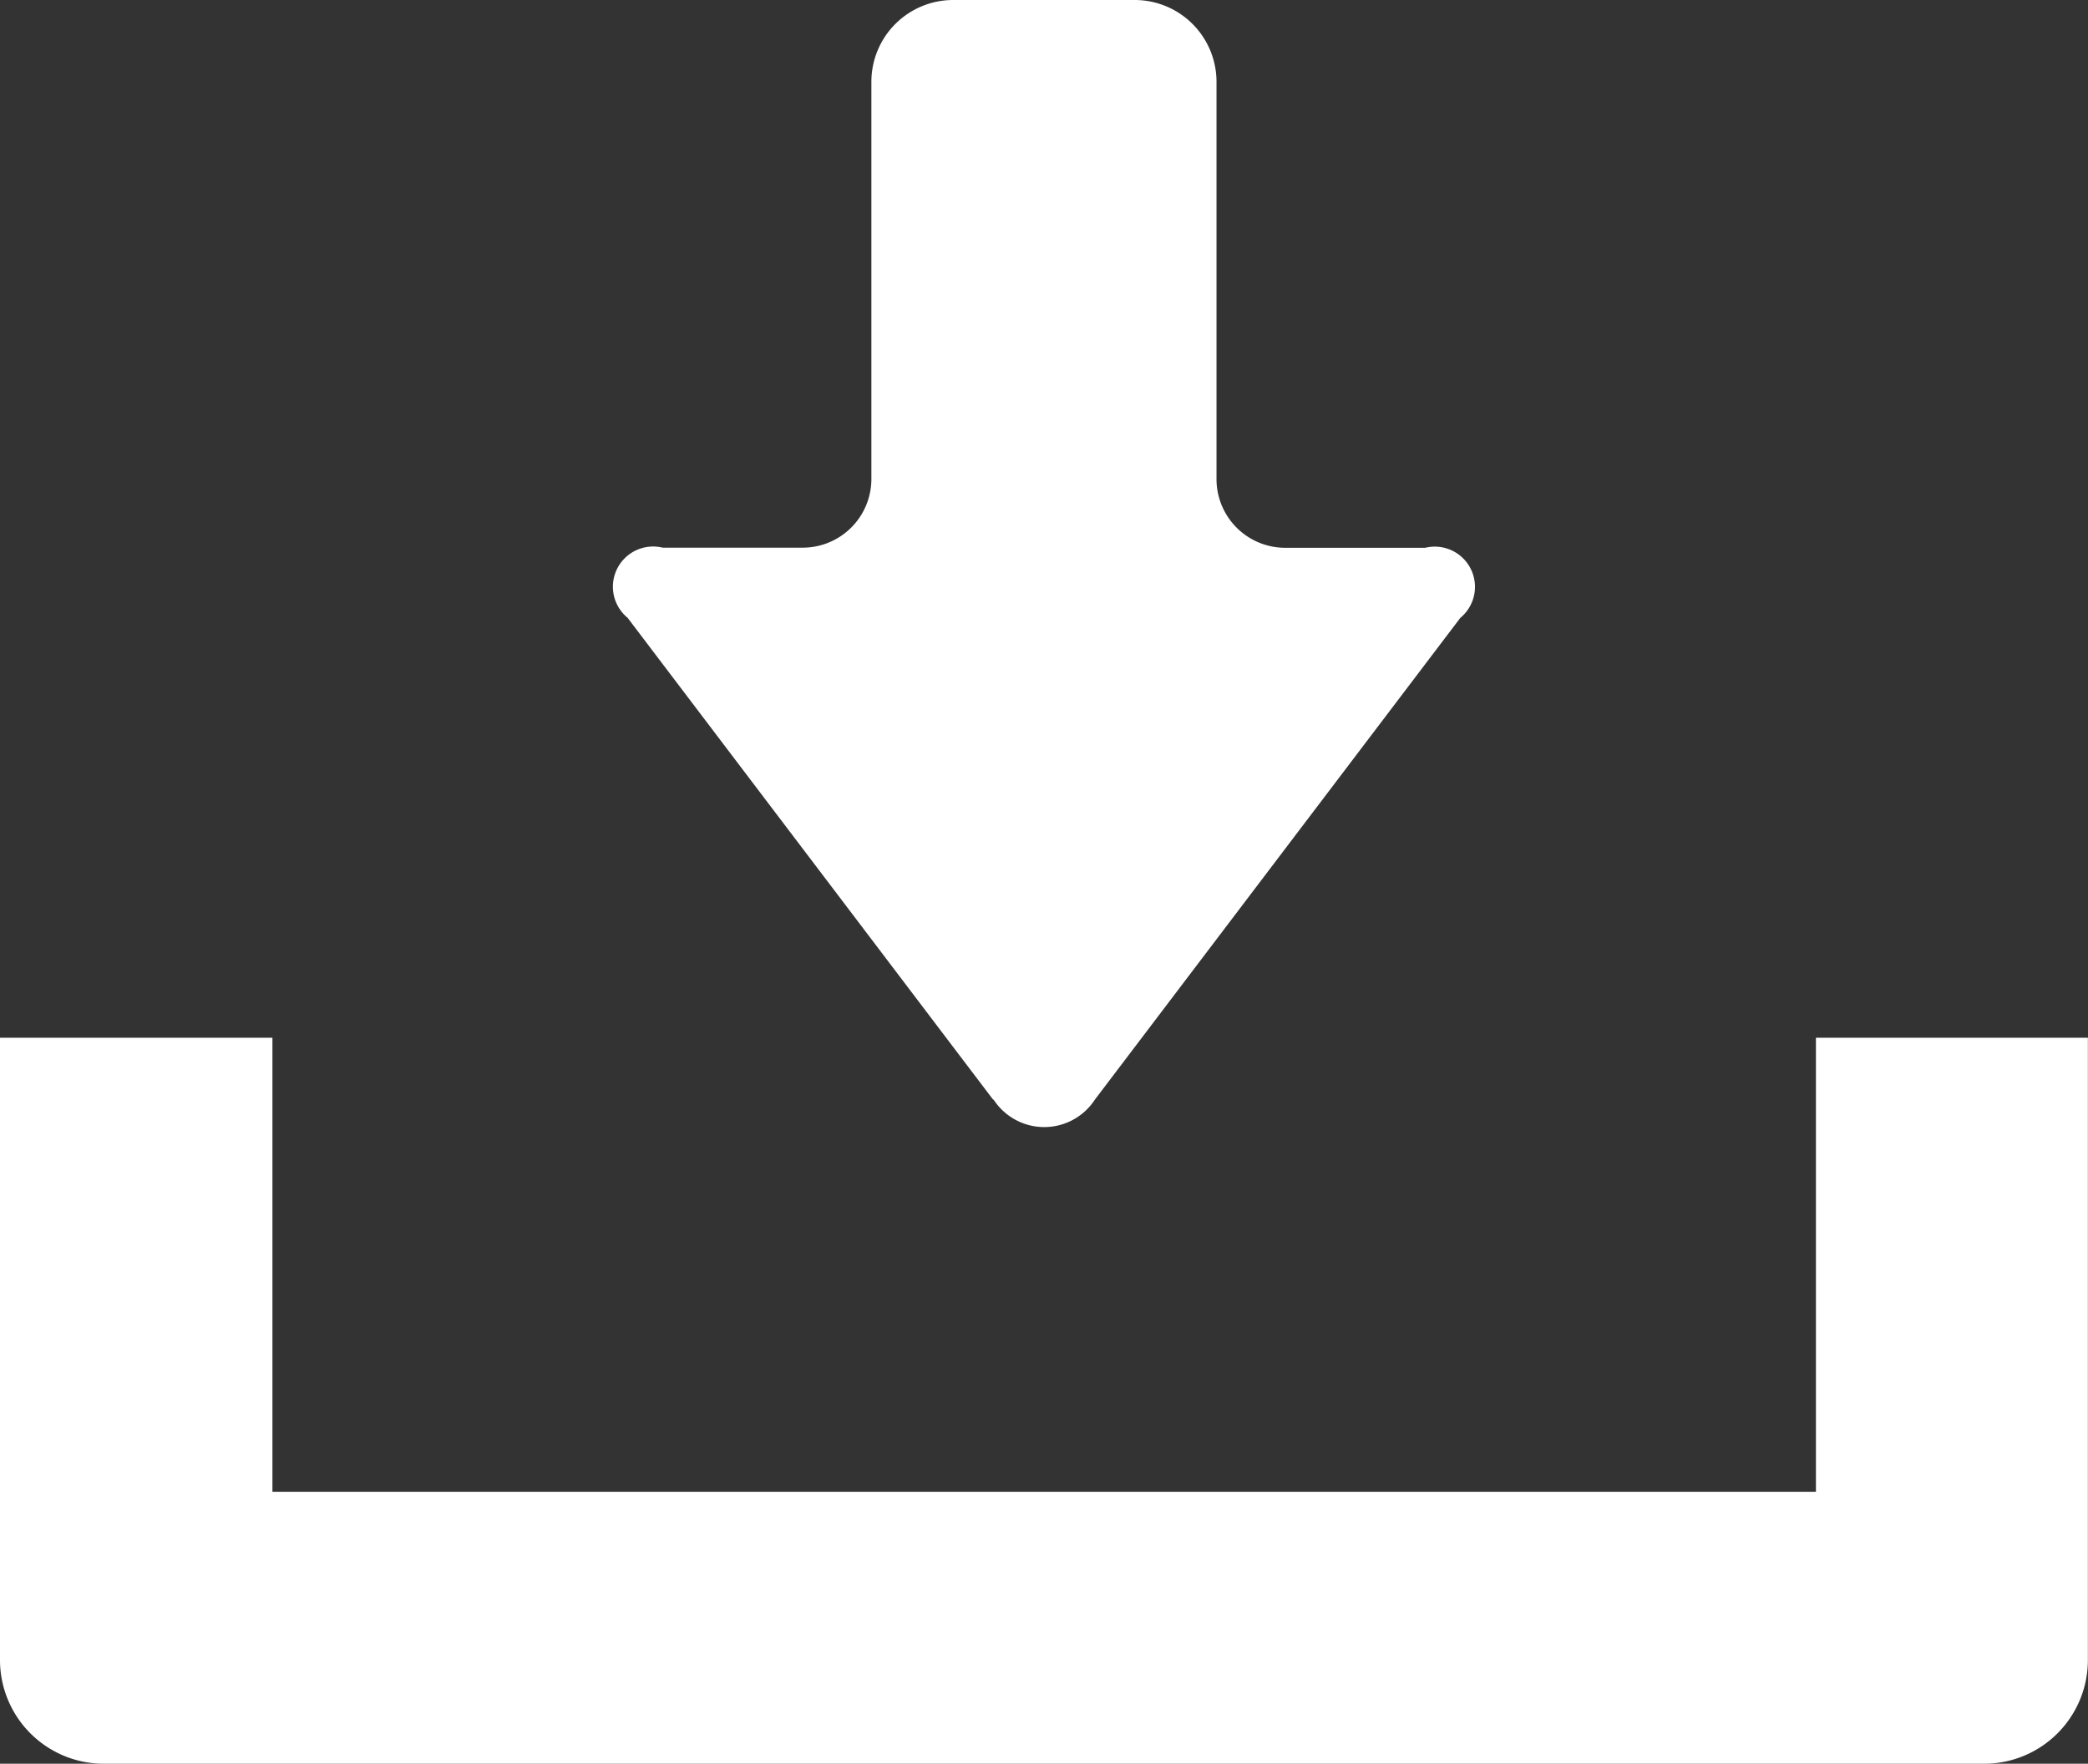
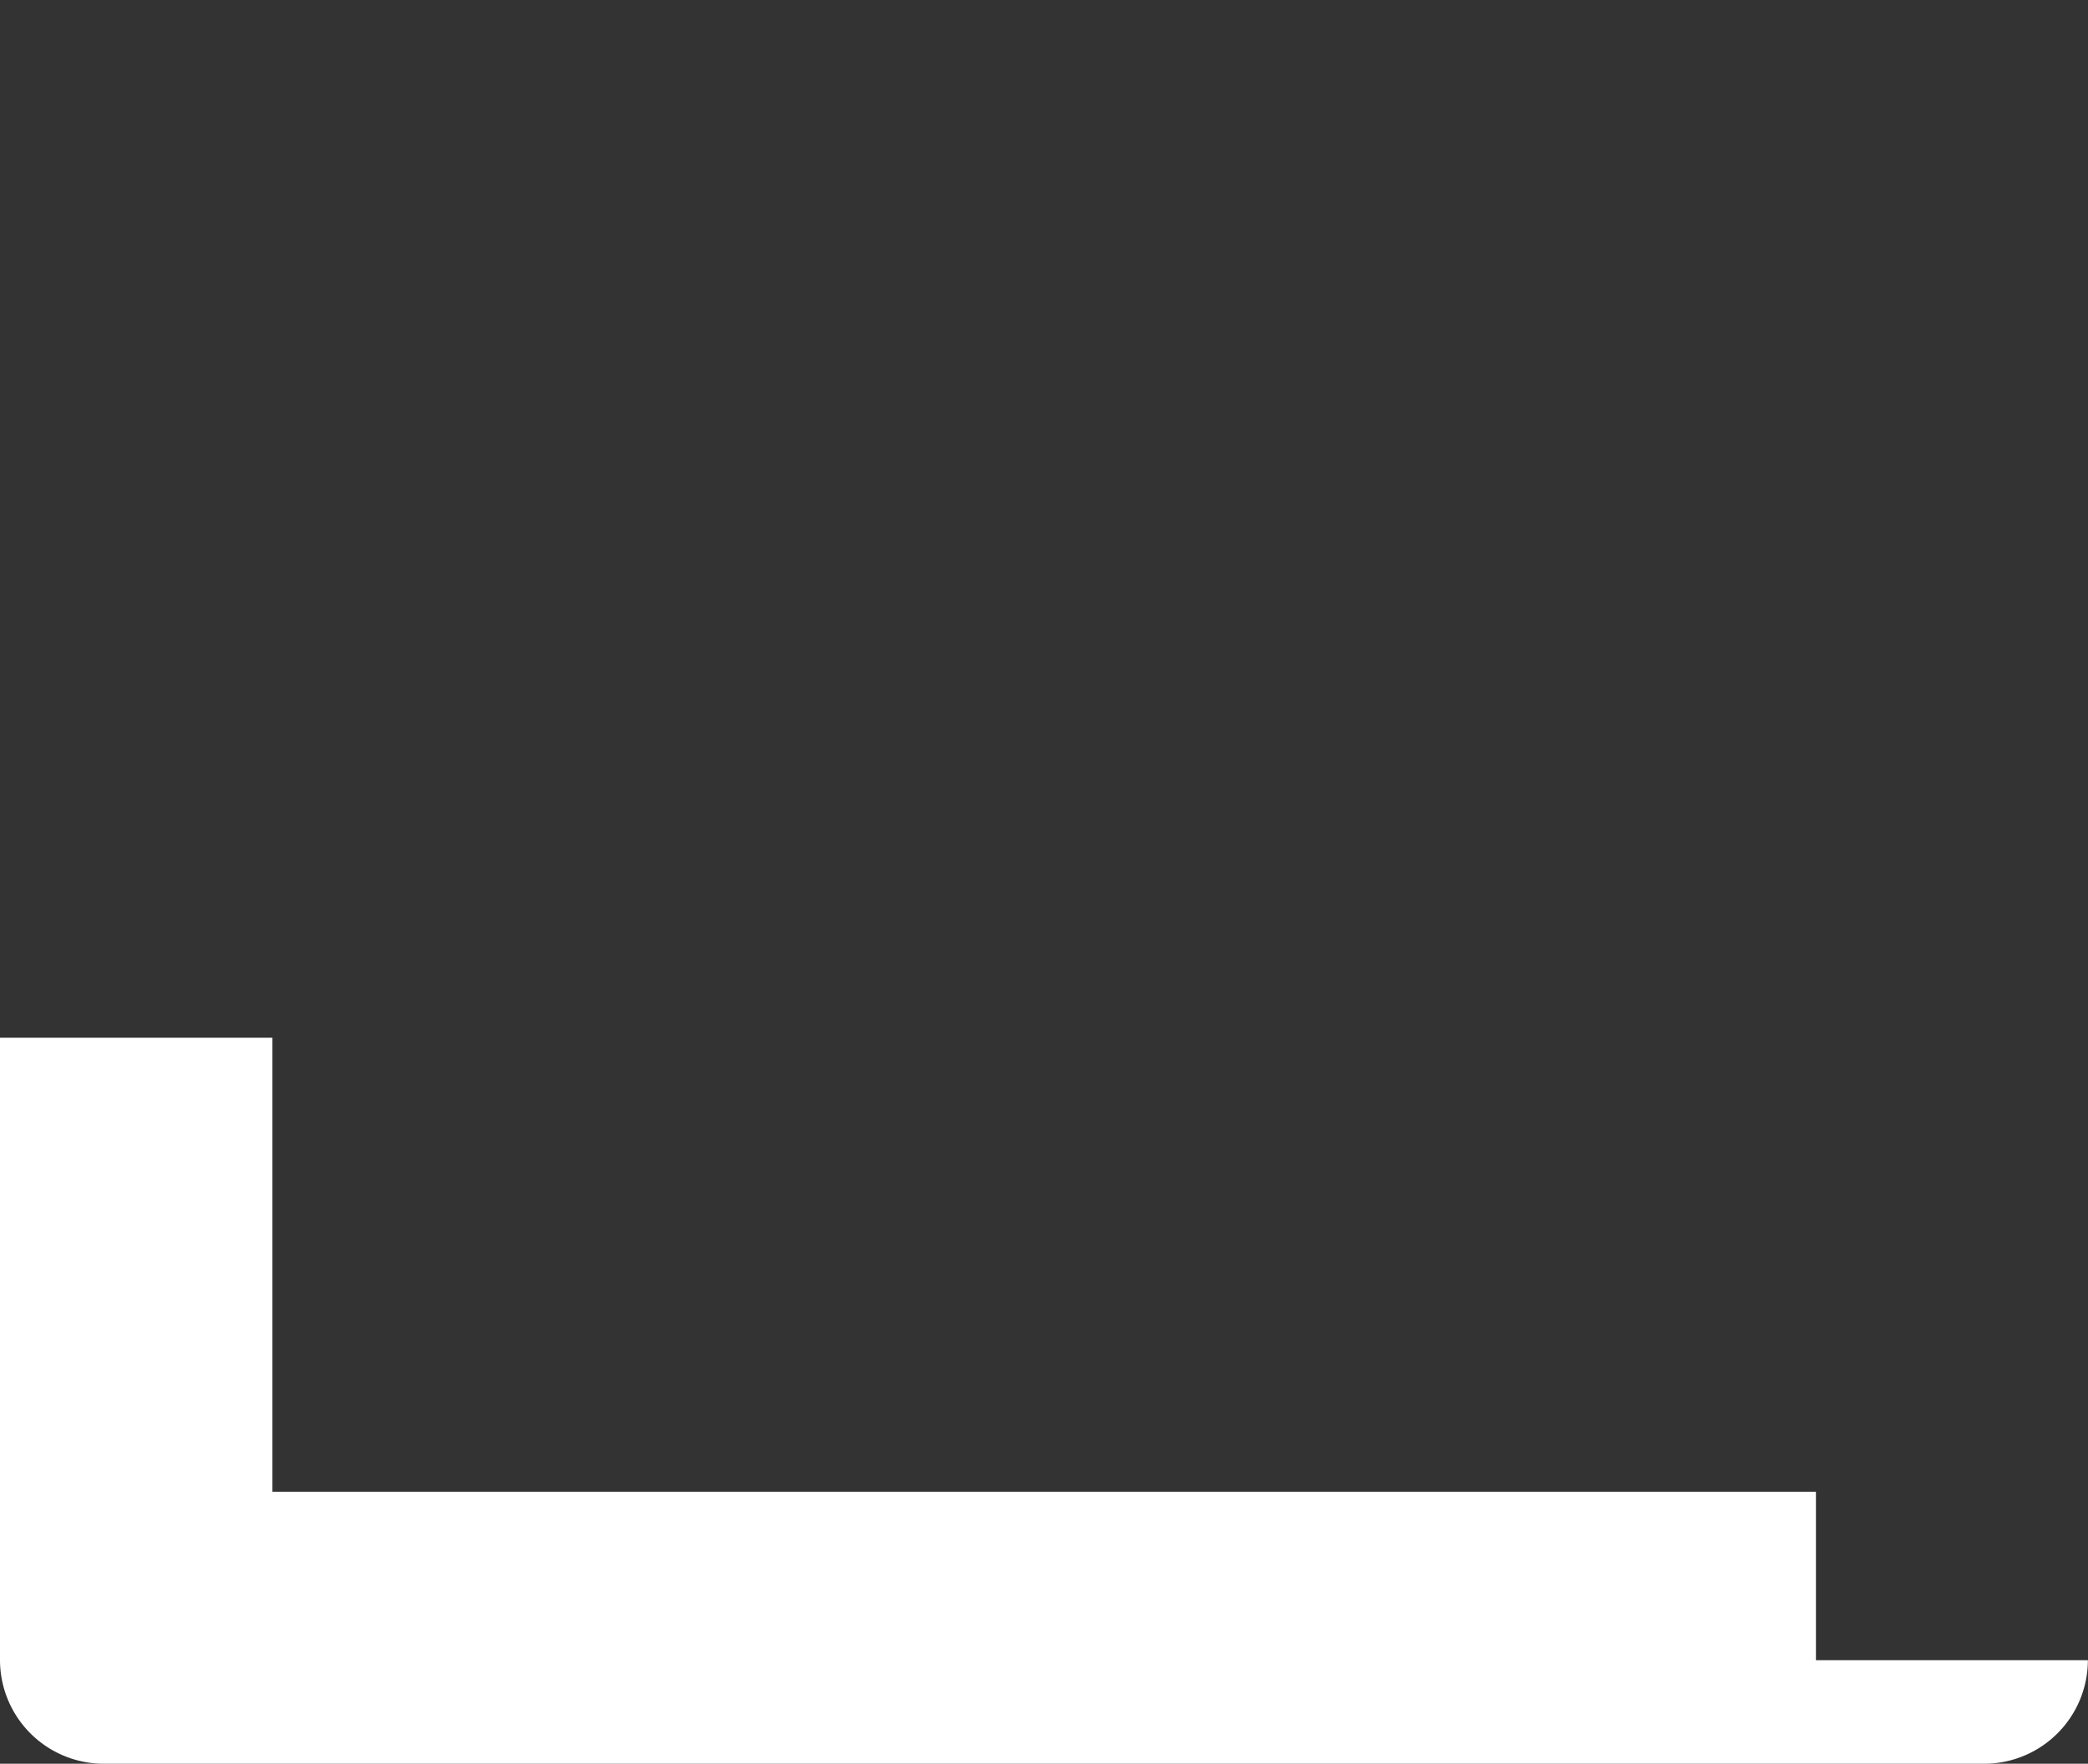
<svg xmlns="http://www.w3.org/2000/svg" width="17.866" height="15.091" viewBox="0 0 17.866 15.091">
  <rect x="0" y="0" width="17.866" height="15.091" fill="#333333" stroke="none" />
  <defs>
    <style>
      .cls-1 {
        fill: #fff;
      }
    </style>
  </defs>
  <g id="icon_dl" transform="translate(0 -39.8)">
    <g id="_x32_" transform="translate(0 39.8)">
      <g id="グループ_4253" data-name="グループ 4253">
-         <path id="パス_18536" data-name="パス 18536" class="cls-1" d="M153.927,49.209a.517.517,0,0,0,.866,0l3.127-4.122a.344.344,0,0,0-.3-.6h-1.2a.588.588,0,0,1-.586-.586V40.5a.7.7,0,0,0-.7-.7h-1.553a.7.7,0,0,0-.7.7v3.4a.588.588,0,0,1-.586.586h-1.2a.344.344,0,0,0-.3.6l3.127,4.122Z" transform="translate(-145.425 -39.8)" />
-         <path id="パス_18537" data-name="パス 18537" class="cls-1" d="M15.538,294.2v3.885H2.331V294.2H0v5.326a.888.888,0,0,0,.886.886H16.979a.888.888,0,0,0,.886-.886V294.2H15.538Z" transform="translate(0 -285.321)" />
+         <path id="パス_18537" data-name="パス 18537" class="cls-1" d="M15.538,294.2v3.885H2.331V294.2H0v5.326a.888.888,0,0,0,.886.886H16.979a.888.888,0,0,0,.886-.886H15.538Z" transform="translate(0 -285.321)" />
      </g>
    </g>
  </g>
</svg>